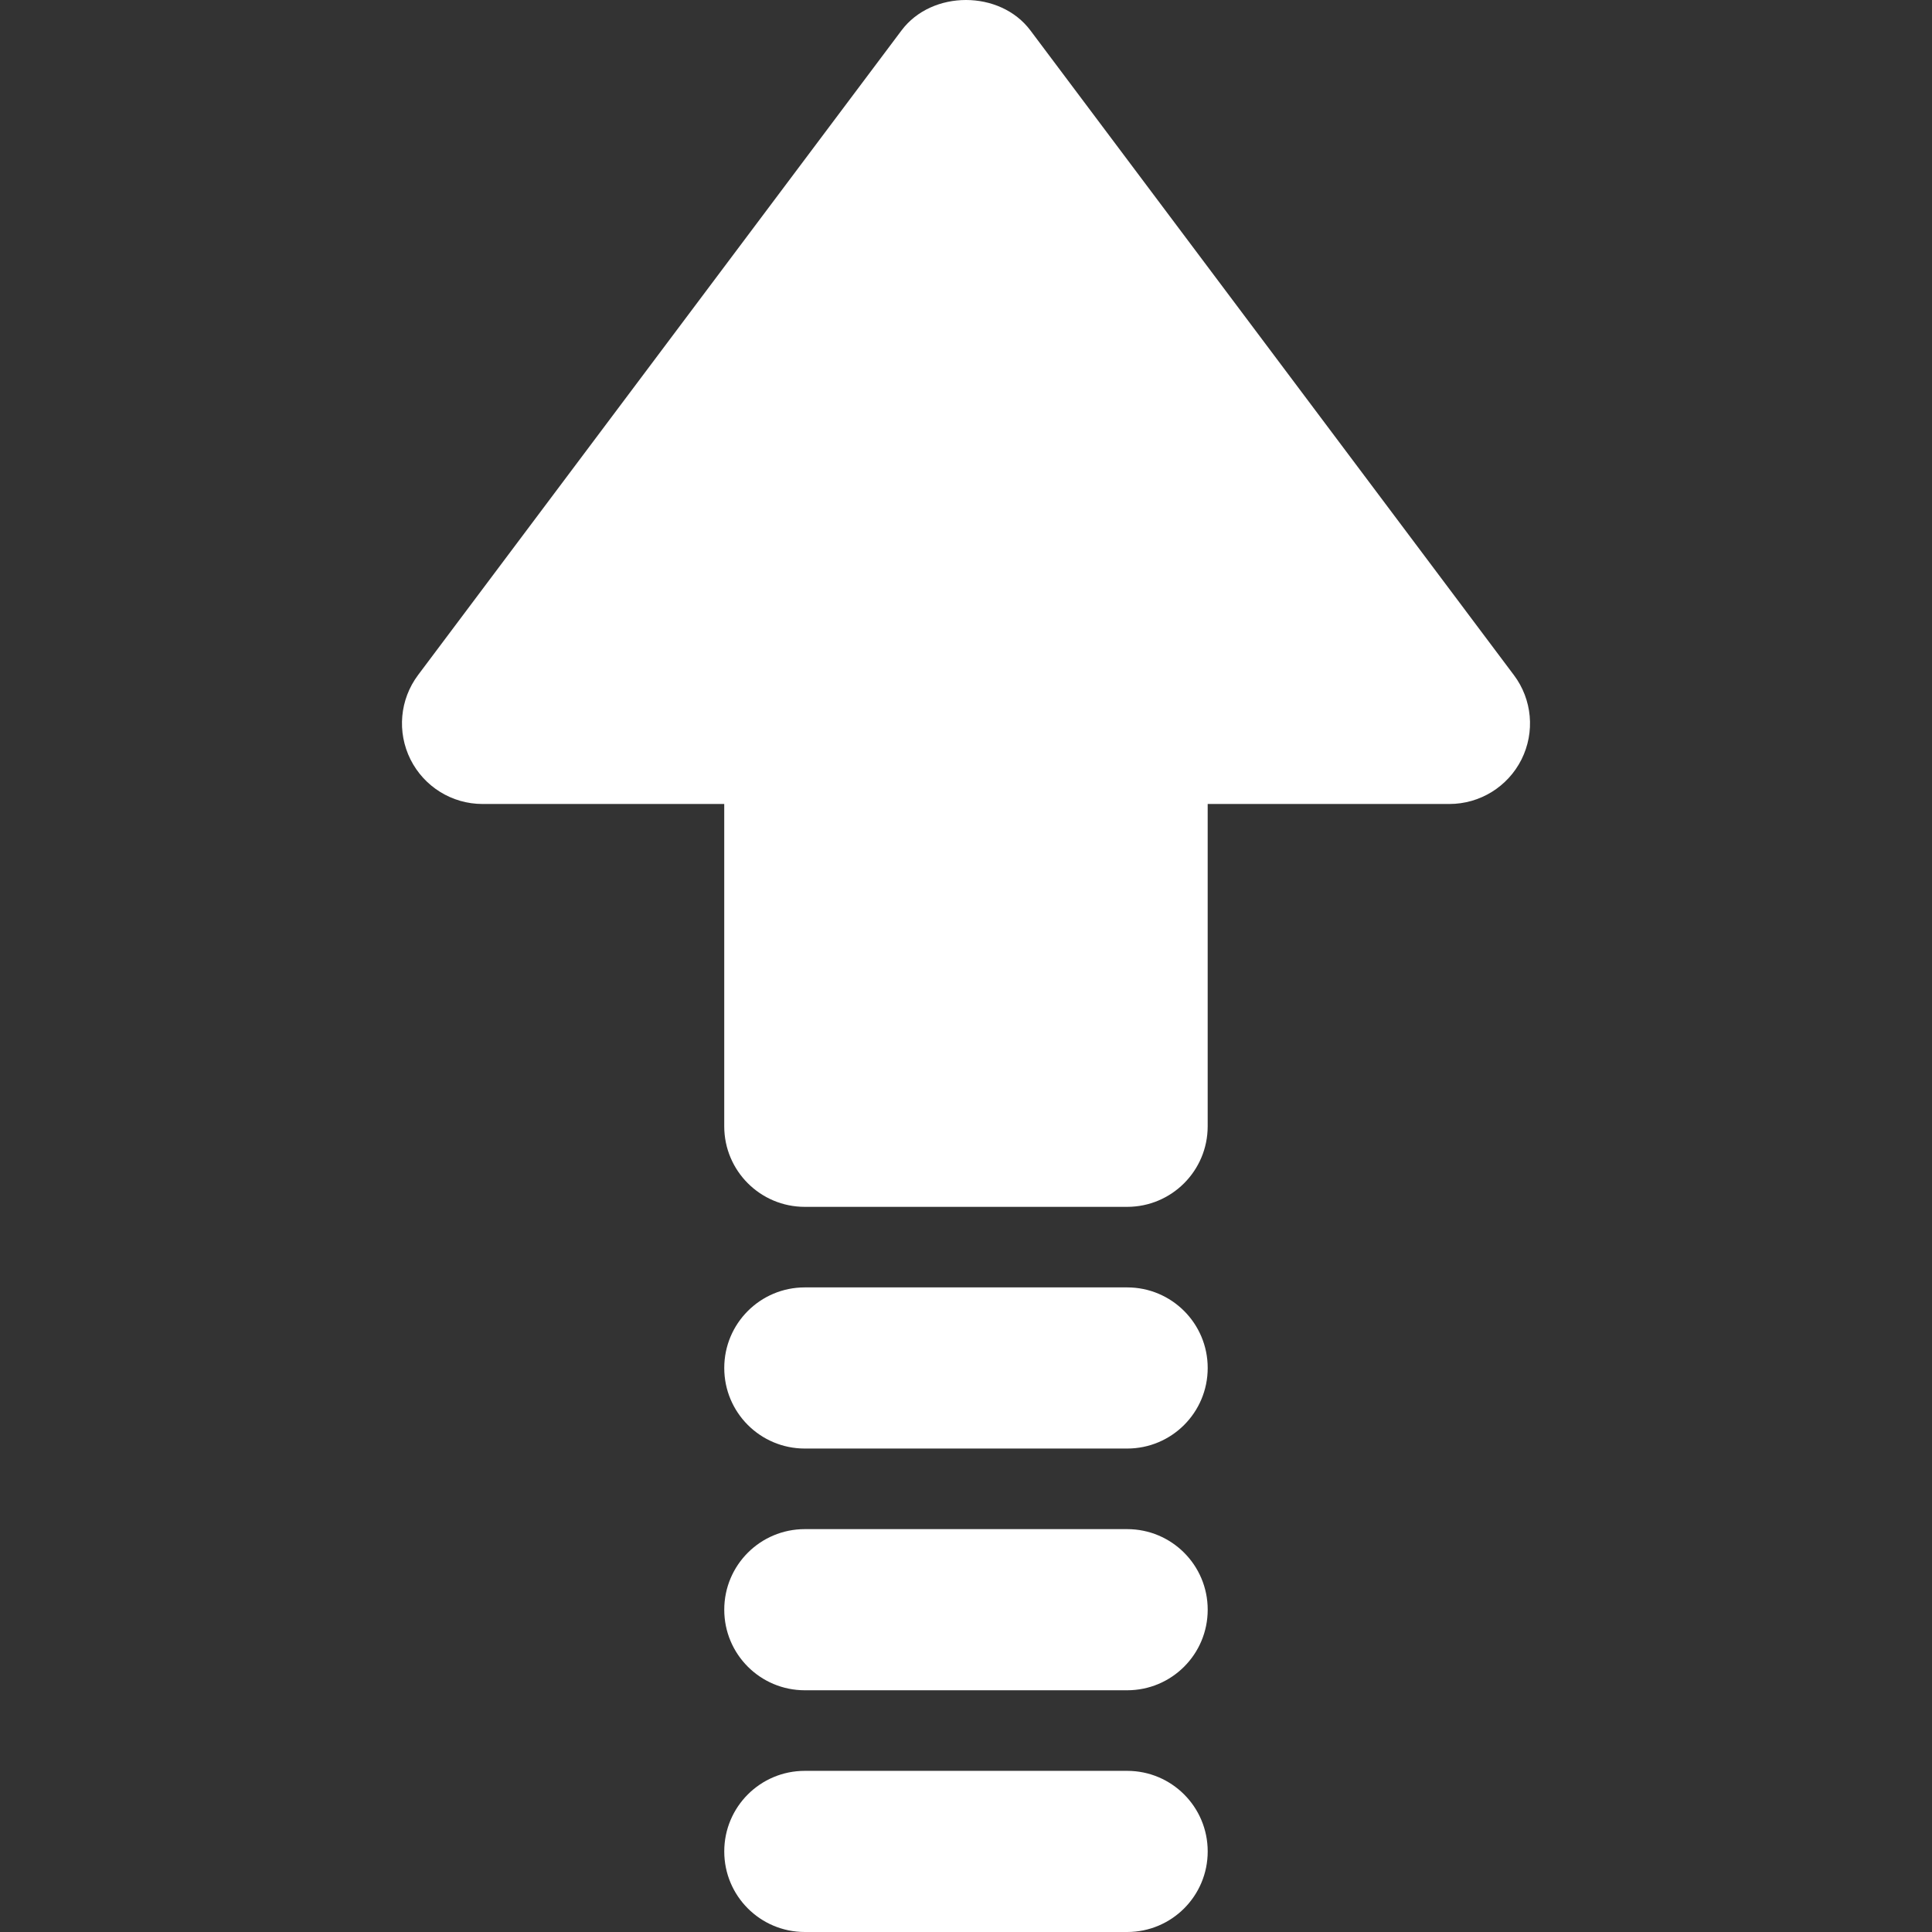
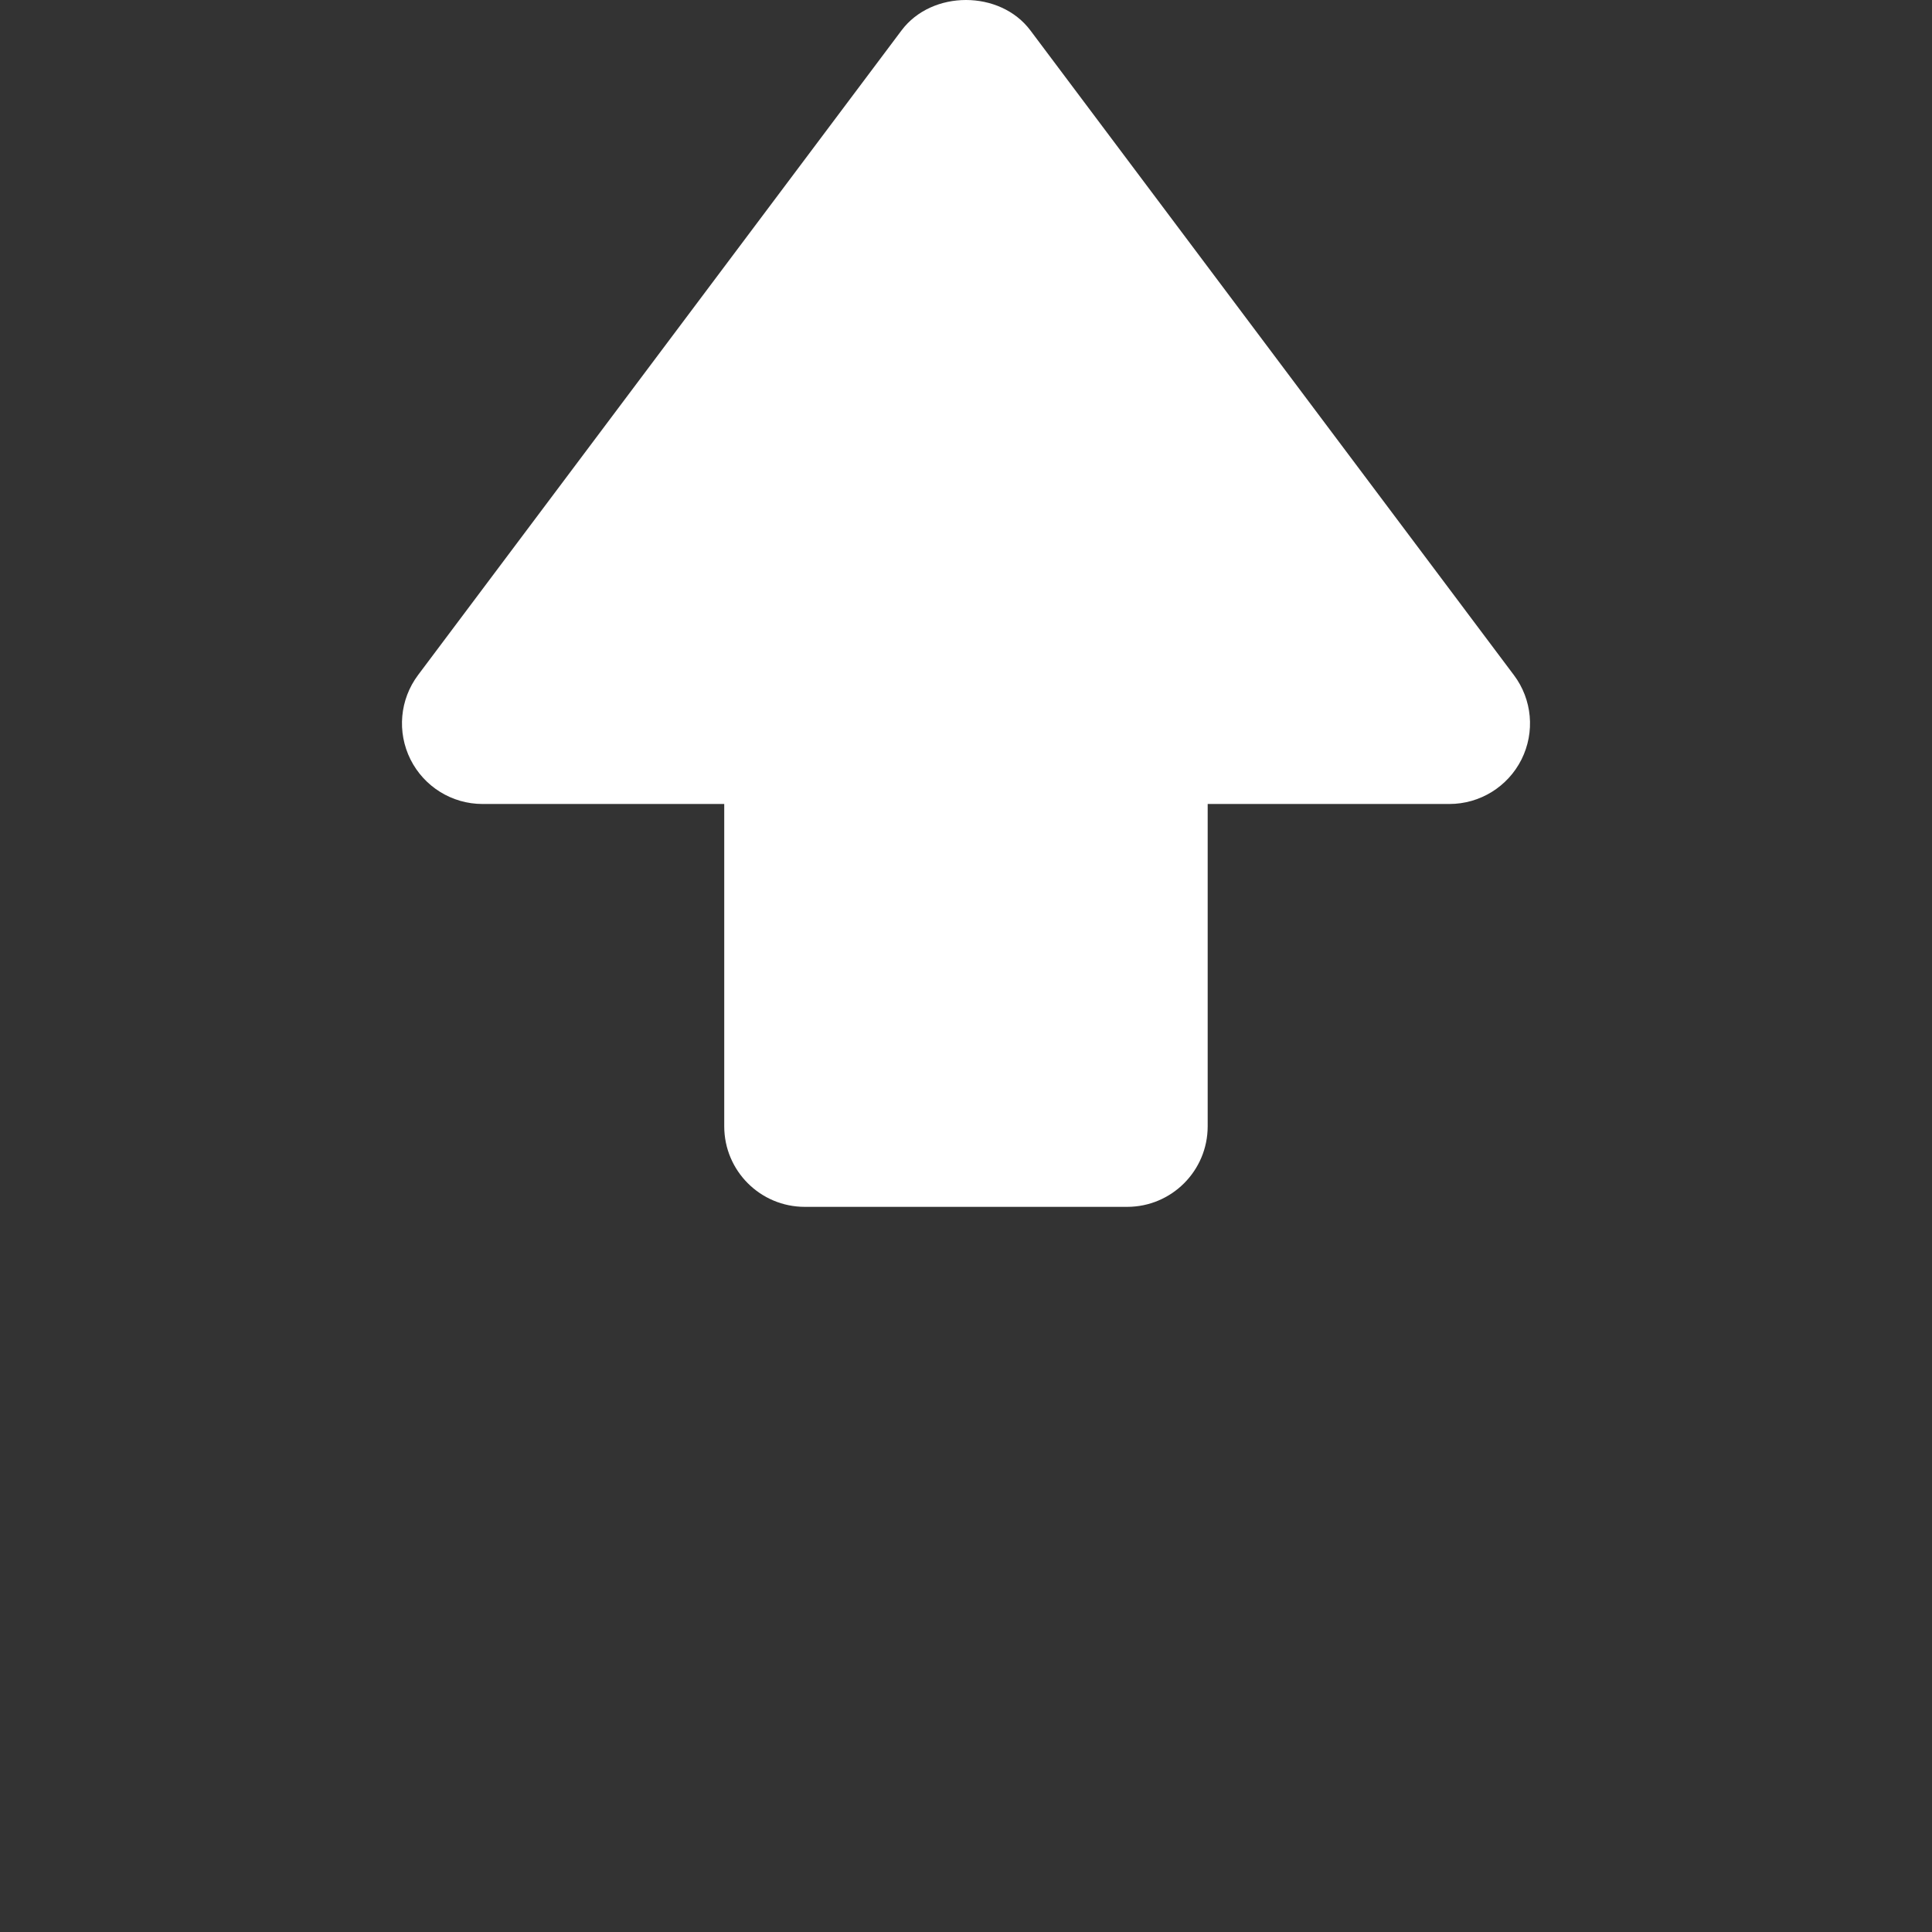
<svg xmlns="http://www.w3.org/2000/svg" fill="#ffffff" height="30px" width="30px" version="1.1" id="Layer_1" viewBox="0 0 511.521 511.521" xml:space="preserve">
  <rect x="0" y="0" width="511.521" height="511.521" fill="#333333" stroke="none" />
  <g>
    <g>
      <path d="M400.817,178.731l-128-170.667c-8.043-10.752-26.091-10.752-34.133,0l-128,170.667    c-4.843,6.464-5.611,15.104-2.005,22.336c3.627,7.232,10.987,11.797,19.072,11.797h64v85.333c0,11.776,9.536,21.333,21.333,21.333    h85.333c11.797,0,21.333-9.557,21.333-21.333v-85.333h64c8.085,0,15.467-4.565,19.093-11.797    C406.449,193.835,405.681,185.195,400.817,178.731z" />
    </g>
  </g>
  <g>
    <g>
-       <path d="M298.421,340.855h-85.333c-11.797,0-21.333,9.536-21.333,21.333s9.536,21.333,21.333,21.333h85.333    c11.797,0,21.333-9.536,21.333-21.333S310.218,340.855,298.421,340.855z" />
-     </g>
+       </g>
  </g>
  <g>
    <g>
-       <path d="M298.421,404.855h-85.333c-11.797,0-21.333,9.536-21.333,21.333s9.536,21.333,21.333,21.333h85.333    c11.797,0,21.333-9.536,21.333-21.333S310.218,404.855,298.421,404.855z" />
-     </g>
+       </g>
  </g>
  <g>
    <g>
-       <path d="M298.421,468.855h-85.333c-11.797,0-21.333,9.536-21.333,21.333s9.536,21.333,21.333,21.333h85.333    c11.797,0,21.333-9.536,21.333-21.333S310.218,468.855,298.421,468.855z" />
-     </g>
+       </g>
  </g>
</svg>